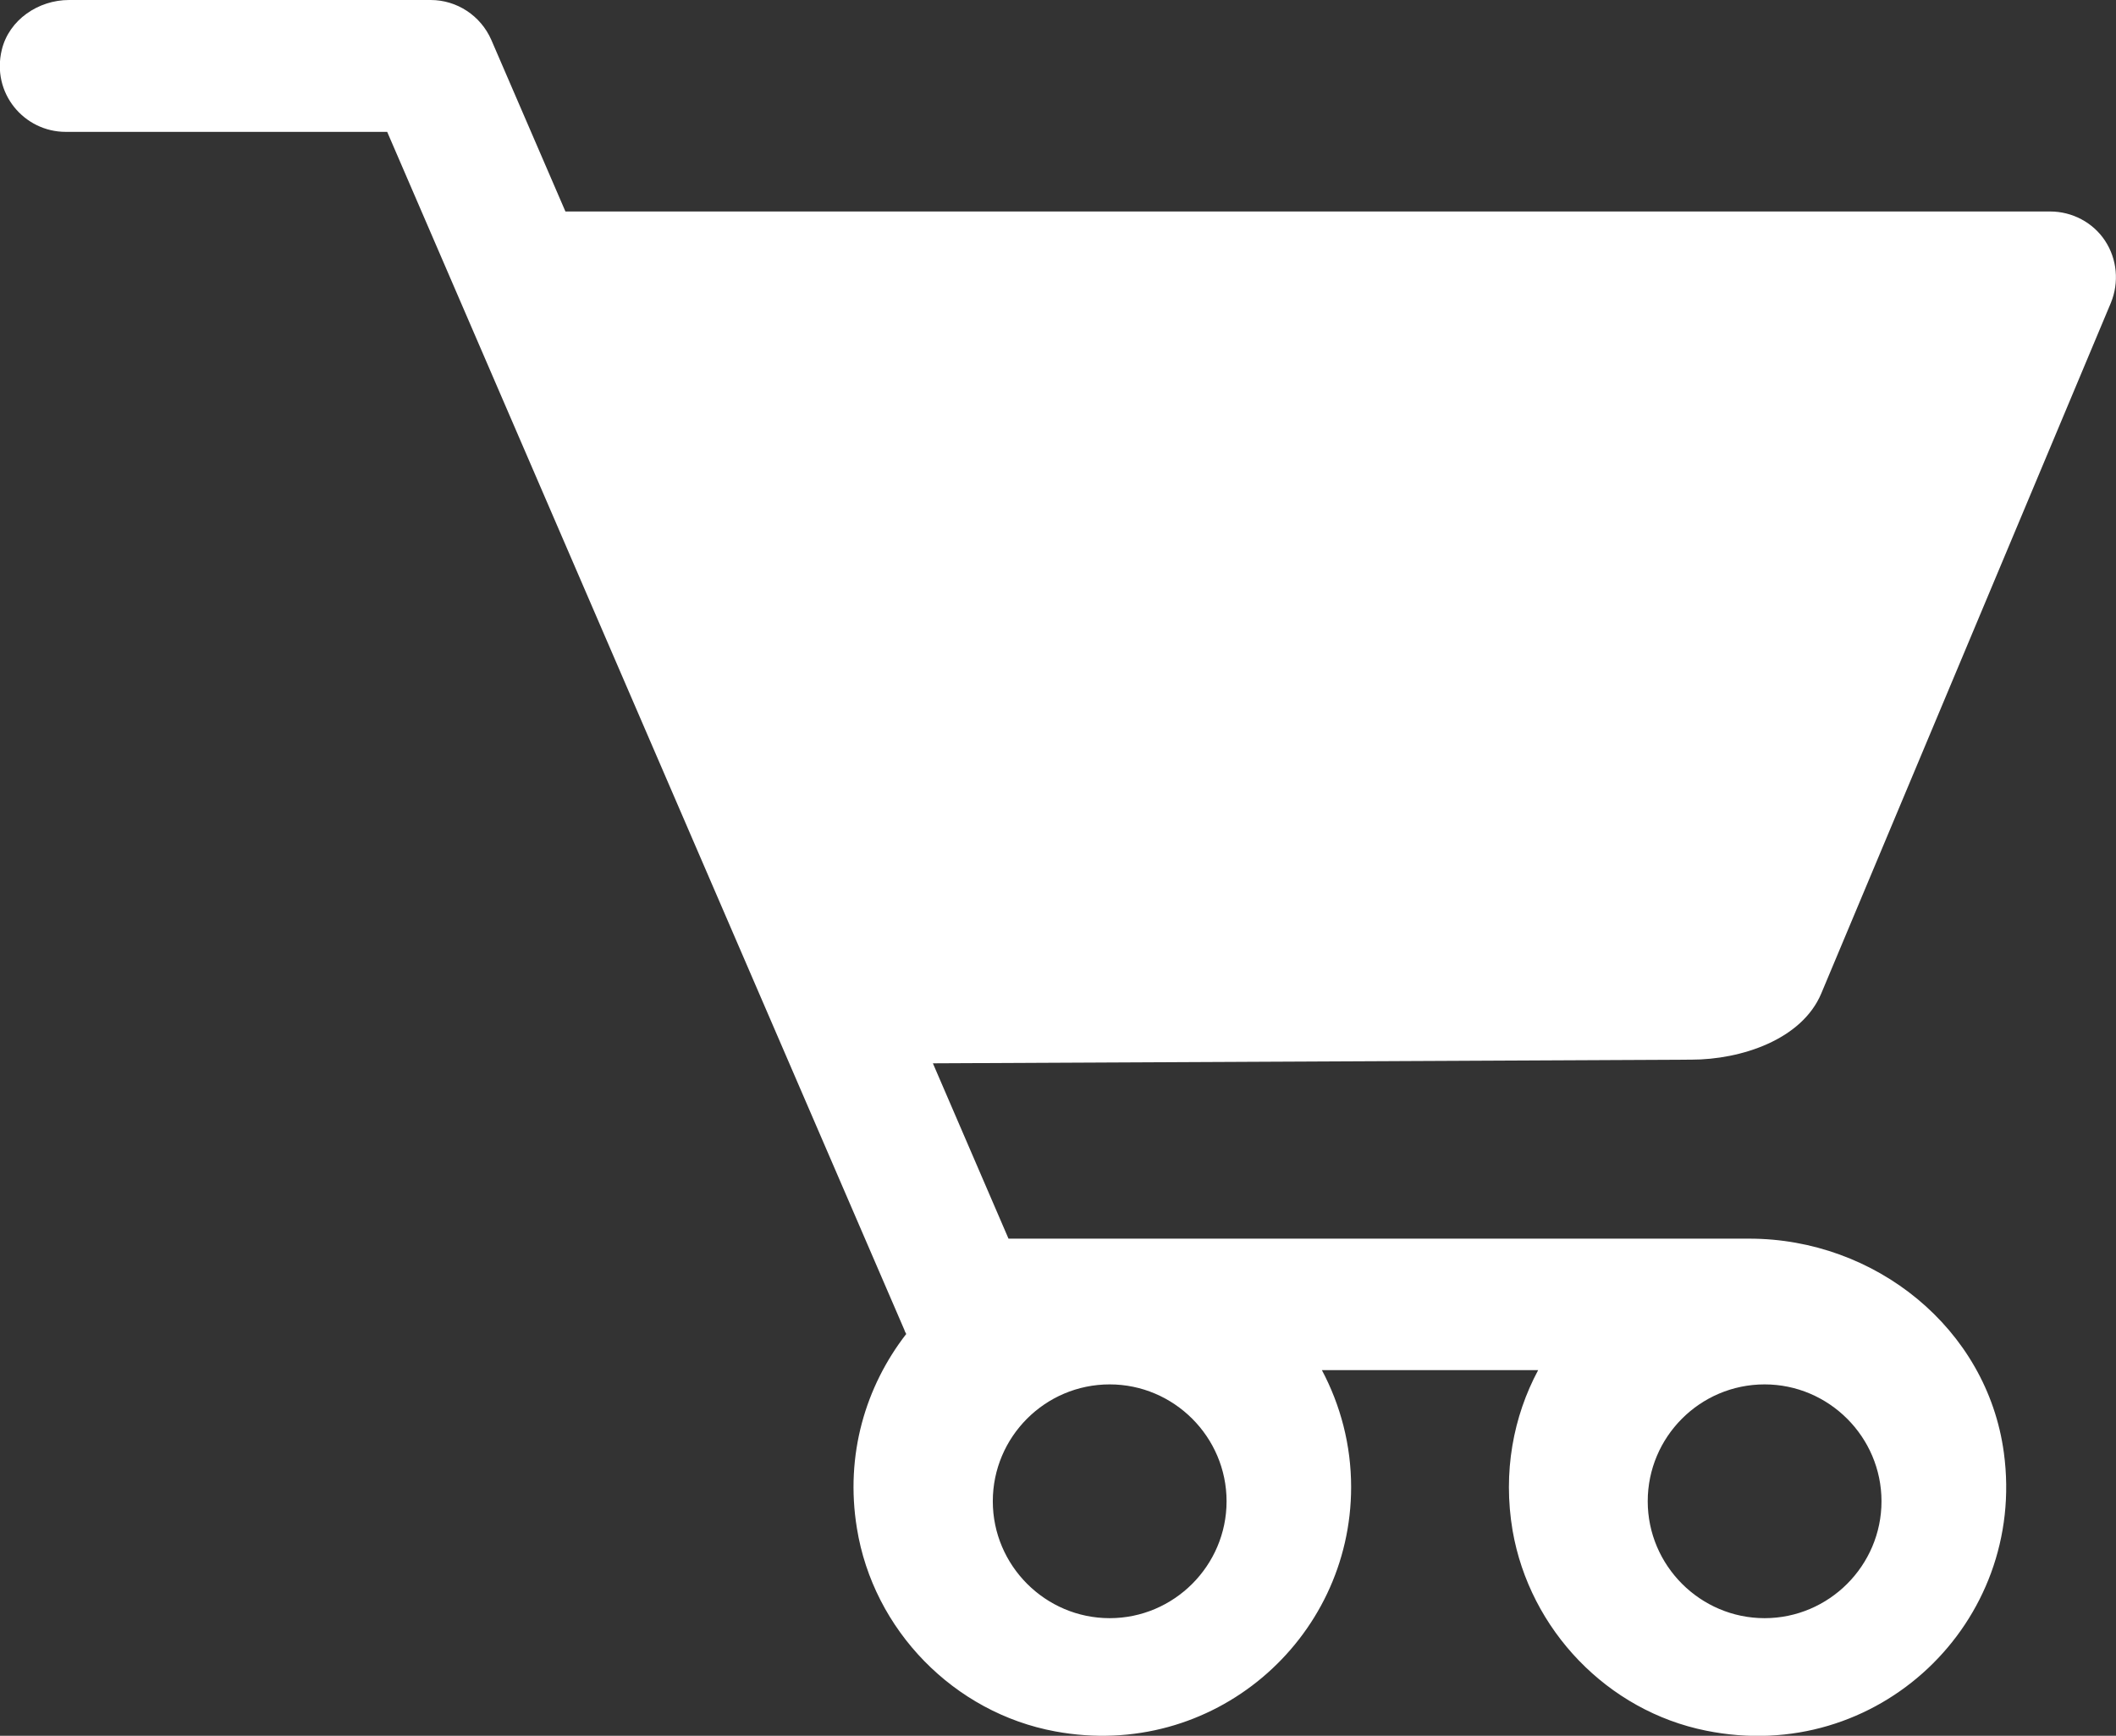
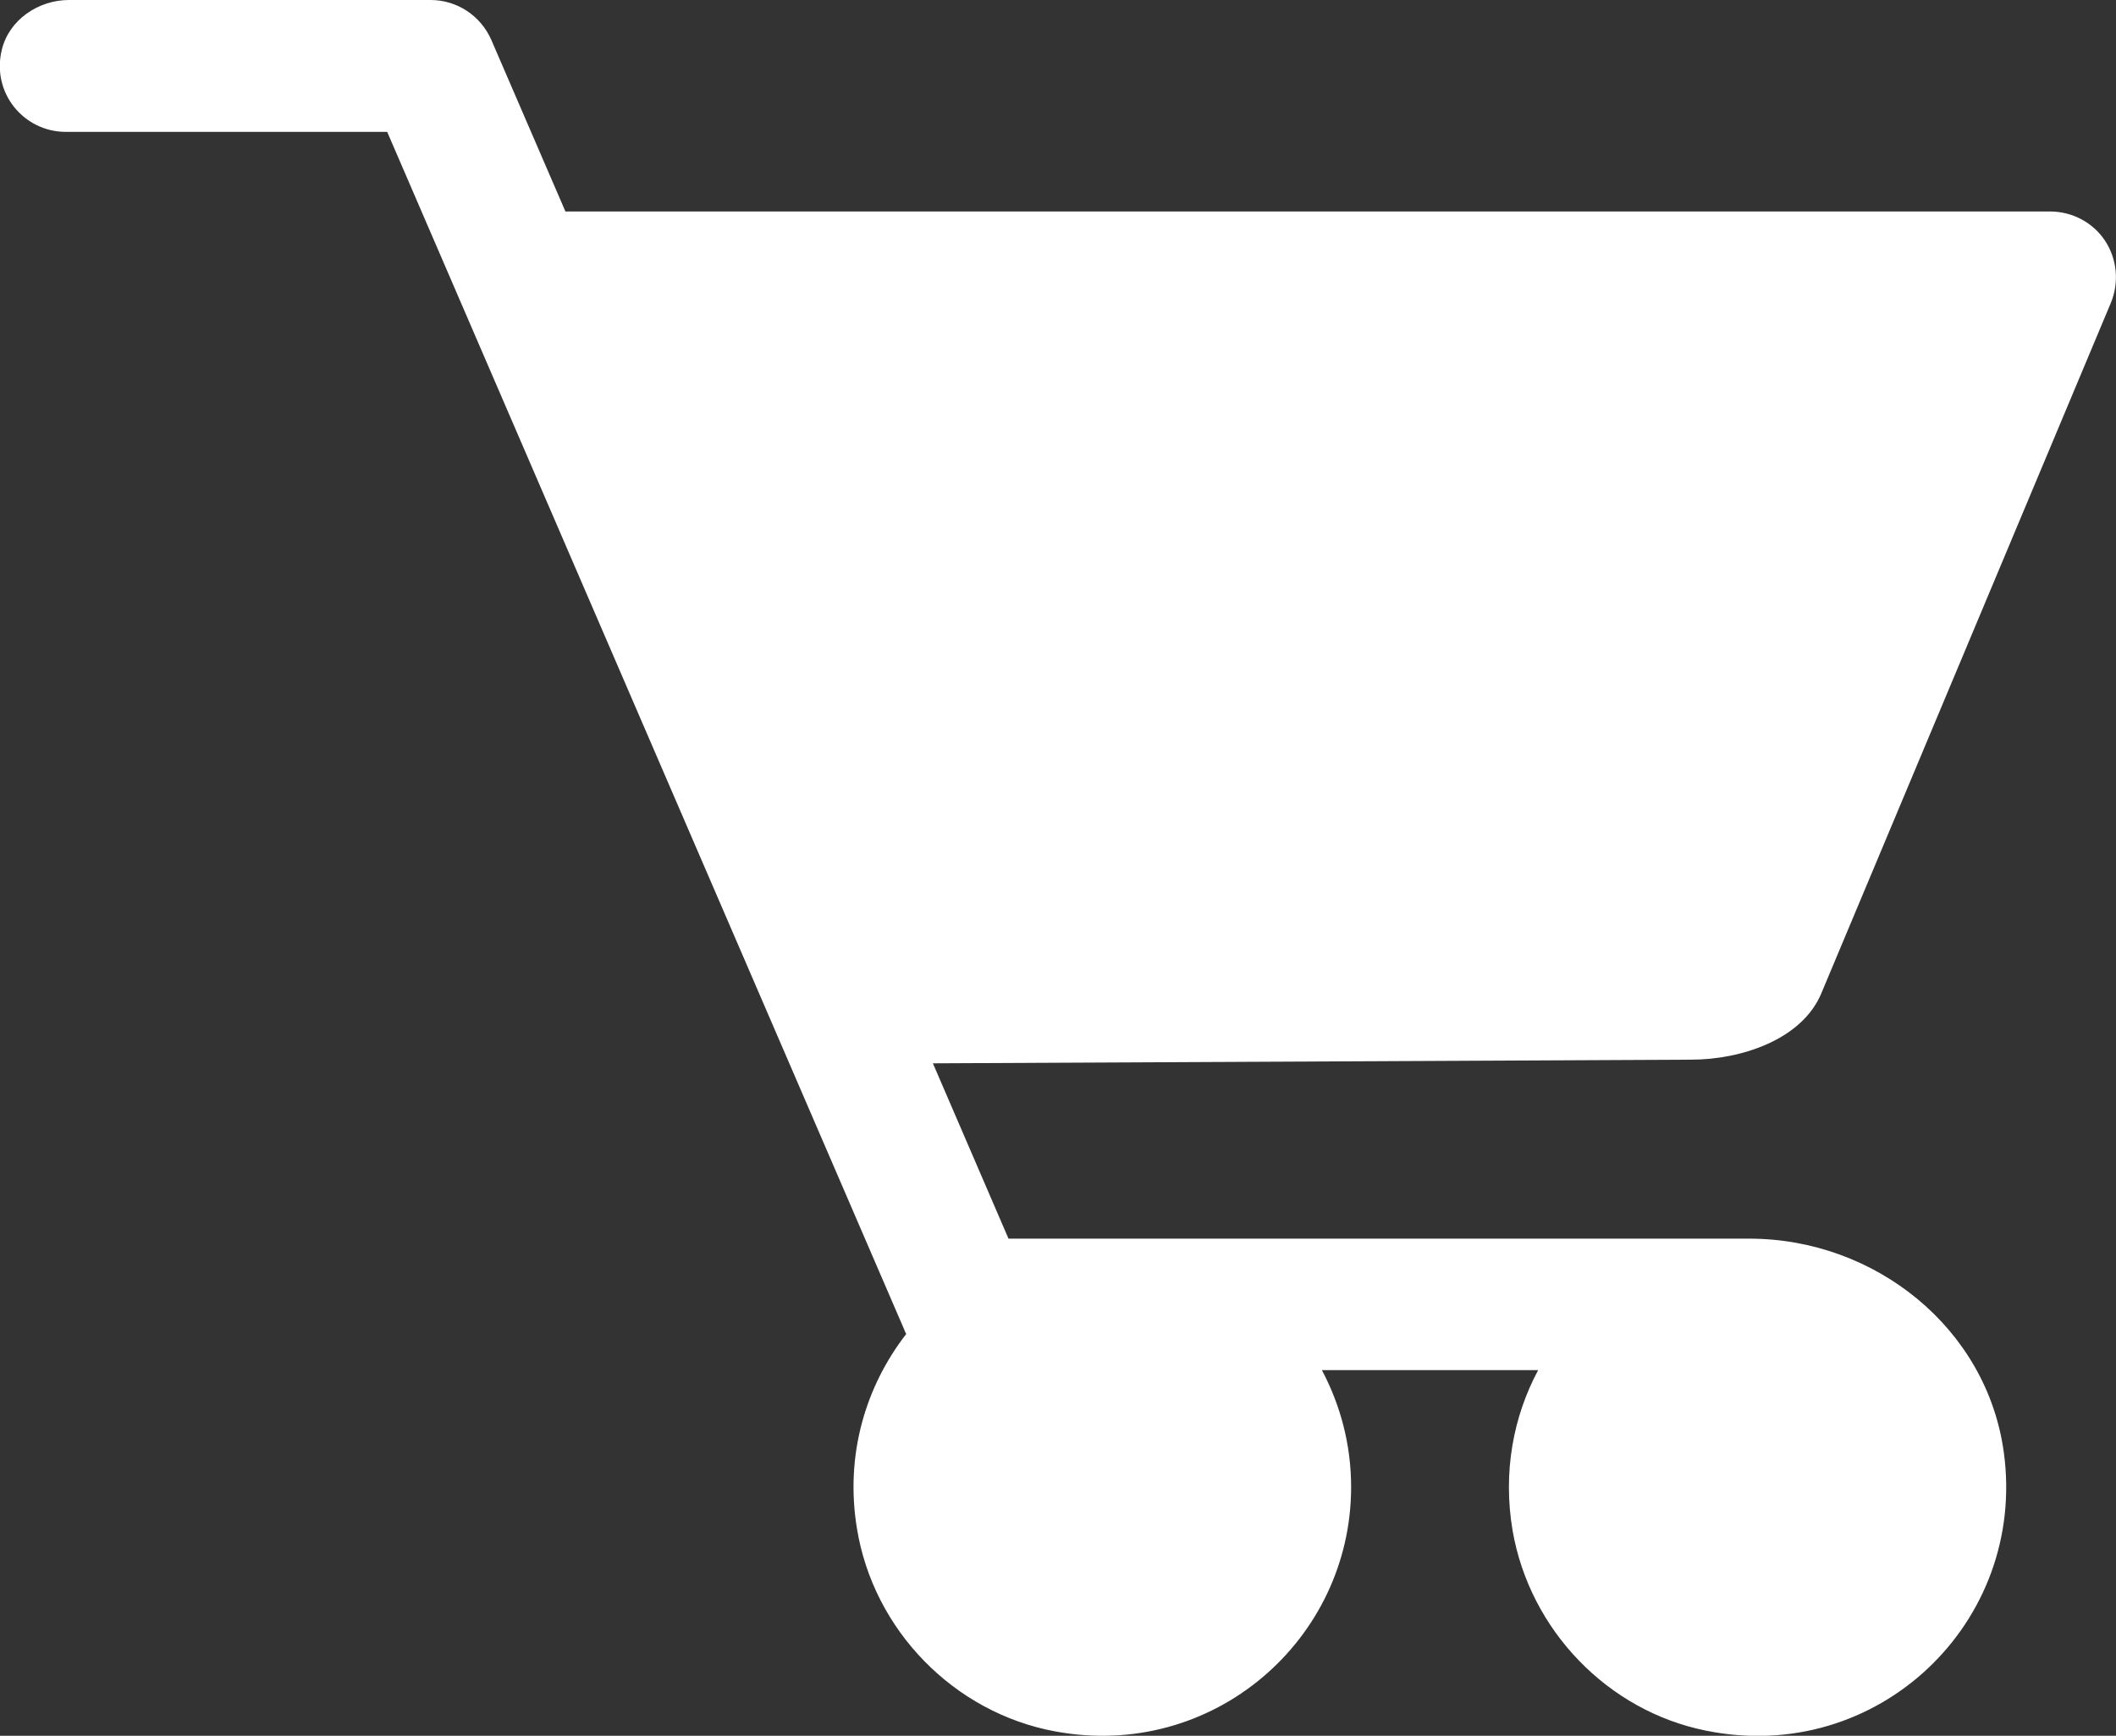
<svg xmlns="http://www.w3.org/2000/svg" id="Layer_2" data-name="Layer 2" viewBox="0 0 57.93 47.52">
  <rect x="0" y="0" width="57.93" height="47.52" fill="#333333" stroke="none" />
  <defs>
    <style>
      .cls-1 {
        fill: #fff;
      }
    </style>
  </defs>
  <g id="standard_icons" data-name="standard icons">
-     <path class="cls-1" d="M46.3,29.01l-20.76.1,2.07,4.8h20.28c3.44,0,6.51,2.45,6.97,5.86.63,4.65-3.46,8.56-8.15,7.61-2.7-.54-4.83-2.76-5.3-5.48-.27-1.6.02-3.12.7-4.39h-5.92c.51.96.8,2.05.8,3.2,0,4.18-3.78,7.49-8.1,6.69-2.77-.51-4.98-2.77-5.43-5.56-.33-2.01.24-3.89,1.35-5.32-.02-.04-.04-.07-.05-.11L10.6,3.61H1.8c-1.14,0-2.04-1.06-1.75-2.25C.25.54,1.05,0,1.89,0h9.9c.72,0,1.37.43,1.66,1.09l2.03,4.7h40.65c.6,0,1.17.3,1.5.8.33.5.39,1.14.16,1.7l-7.93,18.91c-.53,1.26-2.19,1.81-3.56,1.81ZM30.38,37.9c-1.77,0-3.2,1.44-3.2,3.2s1.44,3.2,3.2,3.2,3.2-1.44,3.2-3.2-1.44-3.2-3.2-3.2ZM48.31,37.9c-1.77,0-3.2,1.44-3.2,3.2s1.44,3.2,3.2,3.2,3.2-1.44,3.2-3.2-1.44-3.2-3.2-3.2Z" />
+     <path class="cls-1" d="M46.3,29.01l-20.76.1,2.07,4.8h20.28c3.44,0,6.51,2.45,6.97,5.86.63,4.65-3.46,8.56-8.15,7.61-2.7-.54-4.83-2.76-5.3-5.48-.27-1.6.02-3.12.7-4.39h-5.92c.51.96.8,2.05.8,3.2,0,4.18-3.78,7.49-8.1,6.69-2.77-.51-4.98-2.77-5.43-5.56-.33-2.01.24-3.89,1.35-5.32-.02-.04-.04-.07-.05-.11L10.6,3.61H1.8c-1.14,0-2.04-1.06-1.75-2.25C.25.54,1.05,0,1.89,0h9.9c.72,0,1.37.43,1.66,1.09l2.03,4.7h40.65c.6,0,1.17.3,1.5.8.33.5.39,1.14.16,1.7l-7.93,18.91c-.53,1.26-2.19,1.81-3.56,1.81ZM30.38,37.9c-1.77,0-3.2,1.44-3.2,3.2s1.44,3.2,3.2,3.2,3.2-1.44,3.2-3.2-1.44-3.2-3.2-3.2Zc-1.77,0-3.2,1.44-3.2,3.2s1.44,3.2,3.2,3.2,3.2-1.44,3.2-3.2-1.44-3.2-3.2-3.2Z" />
  </g>
</svg>